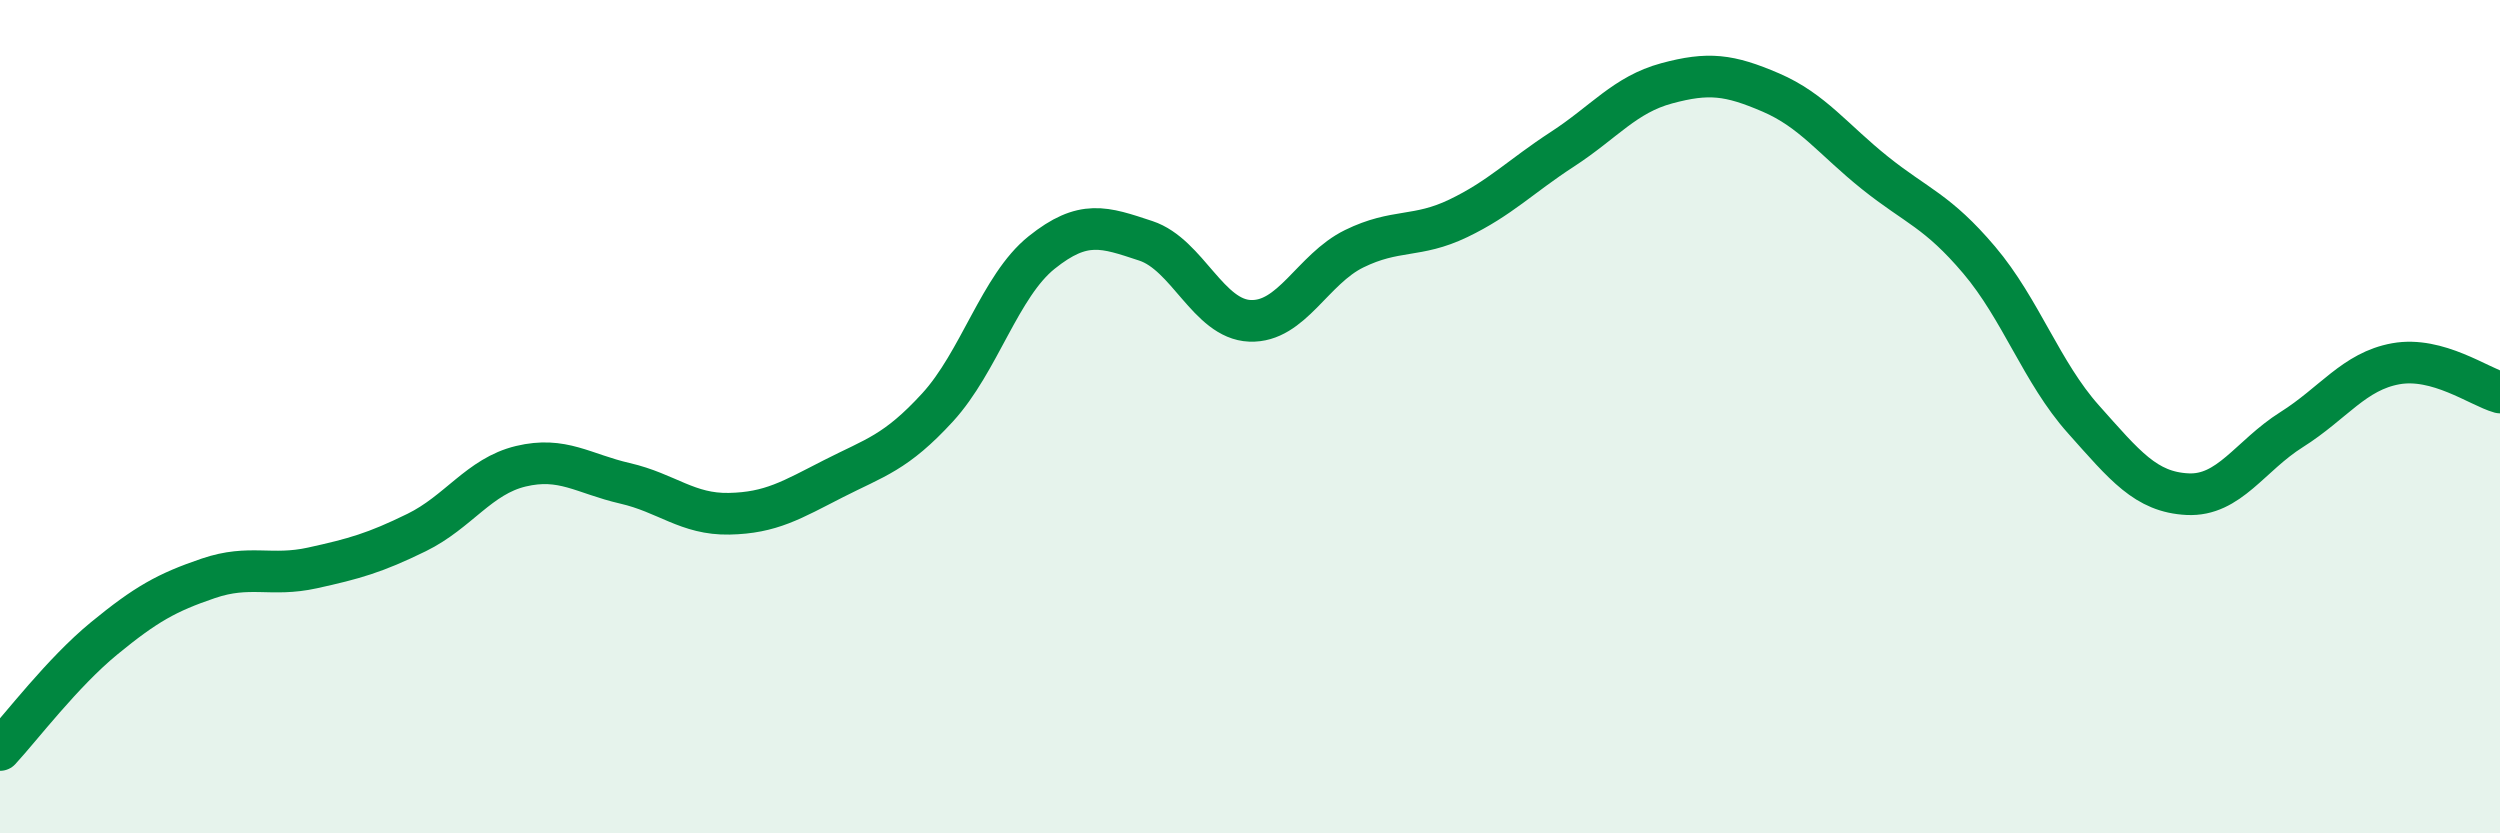
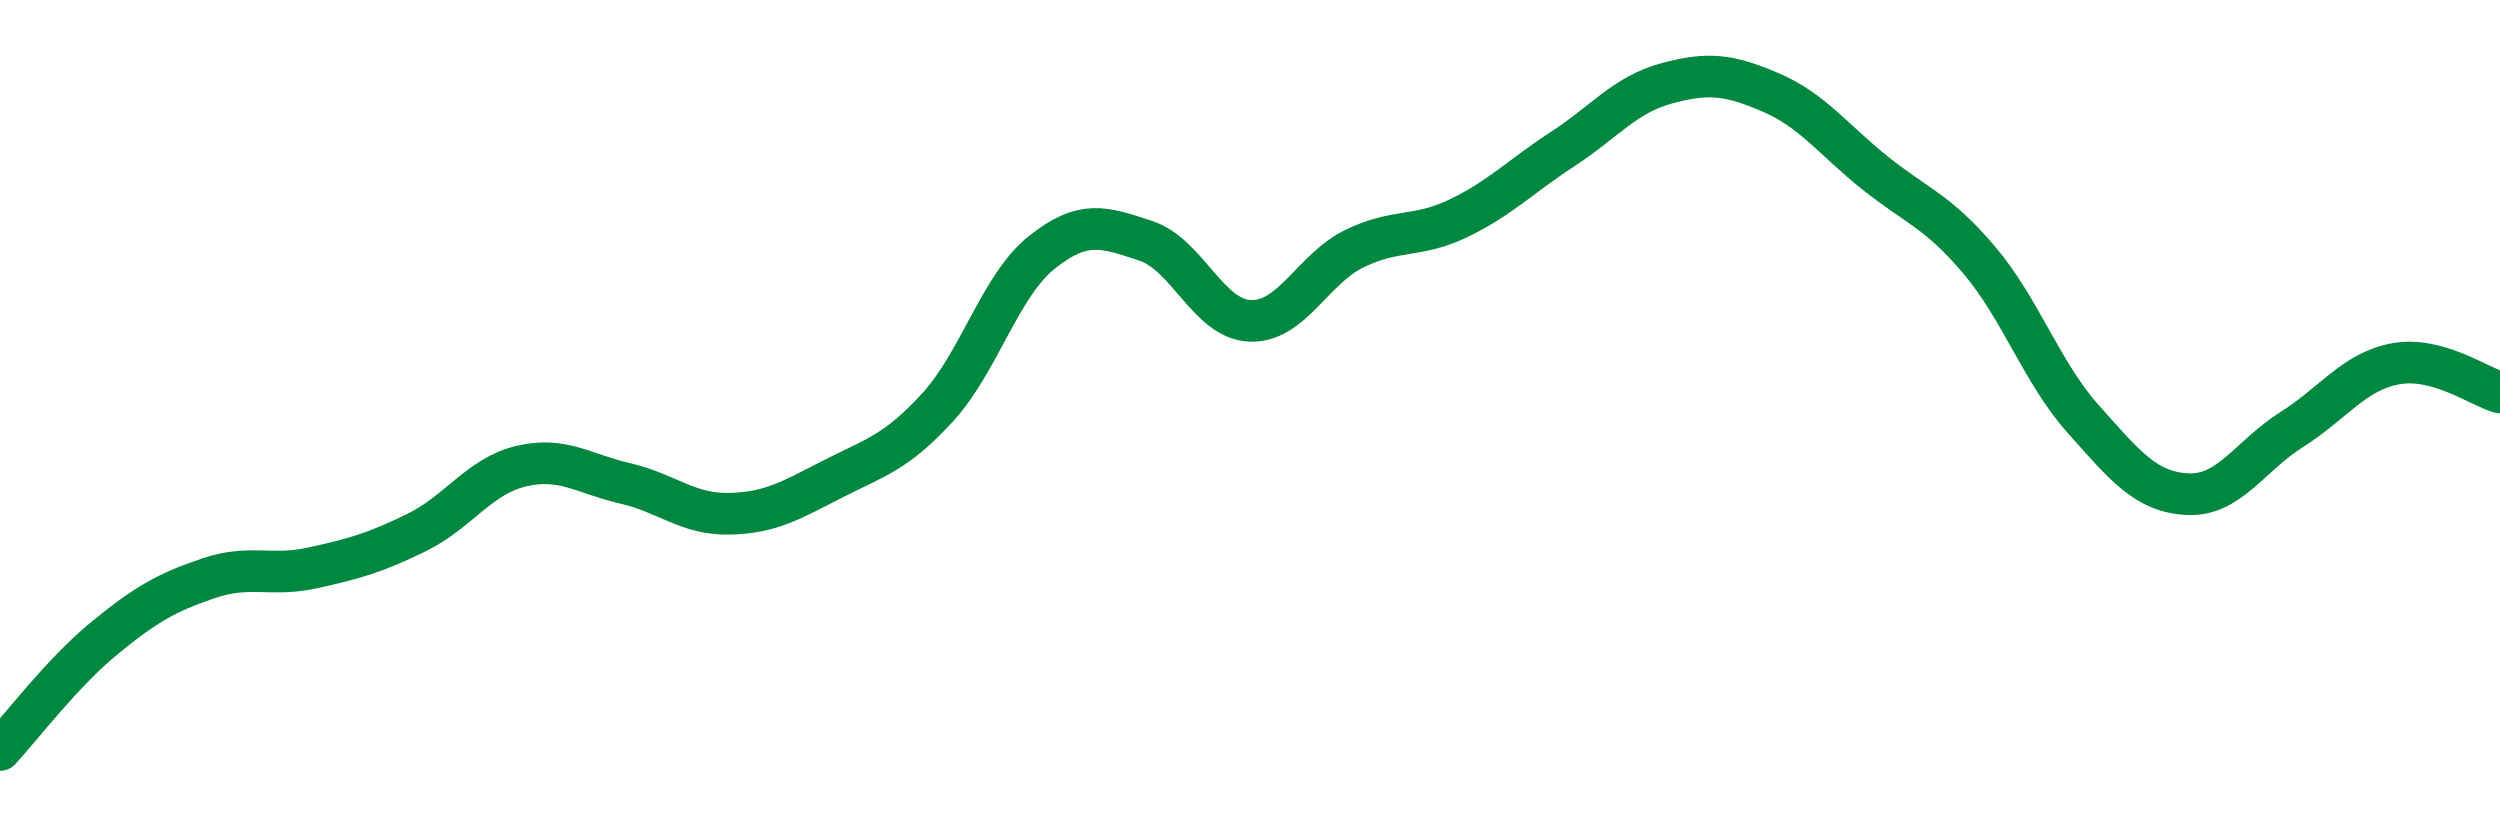
<svg xmlns="http://www.w3.org/2000/svg" width="60" height="20" viewBox="0 0 60 20">
-   <path d="M 0,18 C 0.5,17.46 1.5,16.14 2.5,15.32 C 3.5,14.5 4,14.22 5,13.88 C 6,13.54 6.5,13.85 7.5,13.63 C 8.5,13.41 9,13.27 10,12.78 C 11,12.29 11.5,11.43 12.5,11.19 C 13.5,10.95 14,11.37 15,11.6 C 16,11.83 16.5,12.35 17.5,12.33 C 18.5,12.31 19,12 20,11.49 C 21,10.98 21.5,10.87 22.5,9.78 C 23.5,8.69 24,6.86 25,6.06 C 26,5.26 26.5,5.45 27.5,5.78 C 28.5,6.11 29,7.66 30,7.7 C 31,7.74 31.5,6.46 32.5,5.97 C 33.5,5.48 34,5.72 35,5.24 C 36,4.76 36.5,4.23 37.5,3.58 C 38.5,2.93 39,2.27 40,2 C 41,1.73 41.5,1.79 42.5,2.22 C 43.5,2.65 44,3.35 45,4.15 C 46,4.95 46.5,5.06 47.5,6.24 C 48.5,7.42 49,8.94 50,10.06 C 51,11.18 51.5,11.81 52.5,11.86 C 53.5,11.91 54,10.94 55,10.31 C 56,9.68 56.5,8.91 57.5,8.73 C 58.5,8.55 59.5,9.28 60,9.42L60 20L0 20Z" fill="#008740" opacity="0.1" stroke-linecap="round" stroke-linejoin="round" />
  <path d="M 0,18 C 0.5,17.46 1.5,16.14 2.5,15.32 C 3.5,14.5 4,14.22 5,13.88 C 6,13.54 6.5,13.85 7.5,13.63 C 8.5,13.41 9,13.27 10,12.78 C 11,12.29 11.5,11.43 12.5,11.19 C 13.5,10.95 14,11.37 15,11.6 C 16,11.83 16.5,12.35 17.5,12.33 C 18.5,12.31 19,12 20,11.49 C 21,10.98 21.5,10.87 22.5,9.78 C 23.5,8.69 24,6.86 25,6.06 C 26,5.26 26.5,5.45 27.5,5.78 C 28.5,6.11 29,7.66 30,7.7 C 31,7.74 31.5,6.46 32.5,5.97 C 33.5,5.48 34,5.72 35,5.24 C 36,4.76 36.5,4.23 37.5,3.58 C 38.5,2.93 39,2.27 40,2 C 41,1.73 41.5,1.79 42.5,2.22 C 43.5,2.65 44,3.35 45,4.15 C 46,4.95 46.5,5.06 47.5,6.24 C 48.5,7.42 49,8.94 50,10.06 C 51,11.18 51.5,11.81 52.5,11.86 C 53.5,11.91 54,10.94 55,10.31 C 56,9.68 56.5,8.91 57.5,8.73 C 58.5,8.55 59.5,9.28 60,9.42" stroke="#008740" stroke-width="1" fill="none" stroke-linecap="round" stroke-linejoin="round" />
</svg>